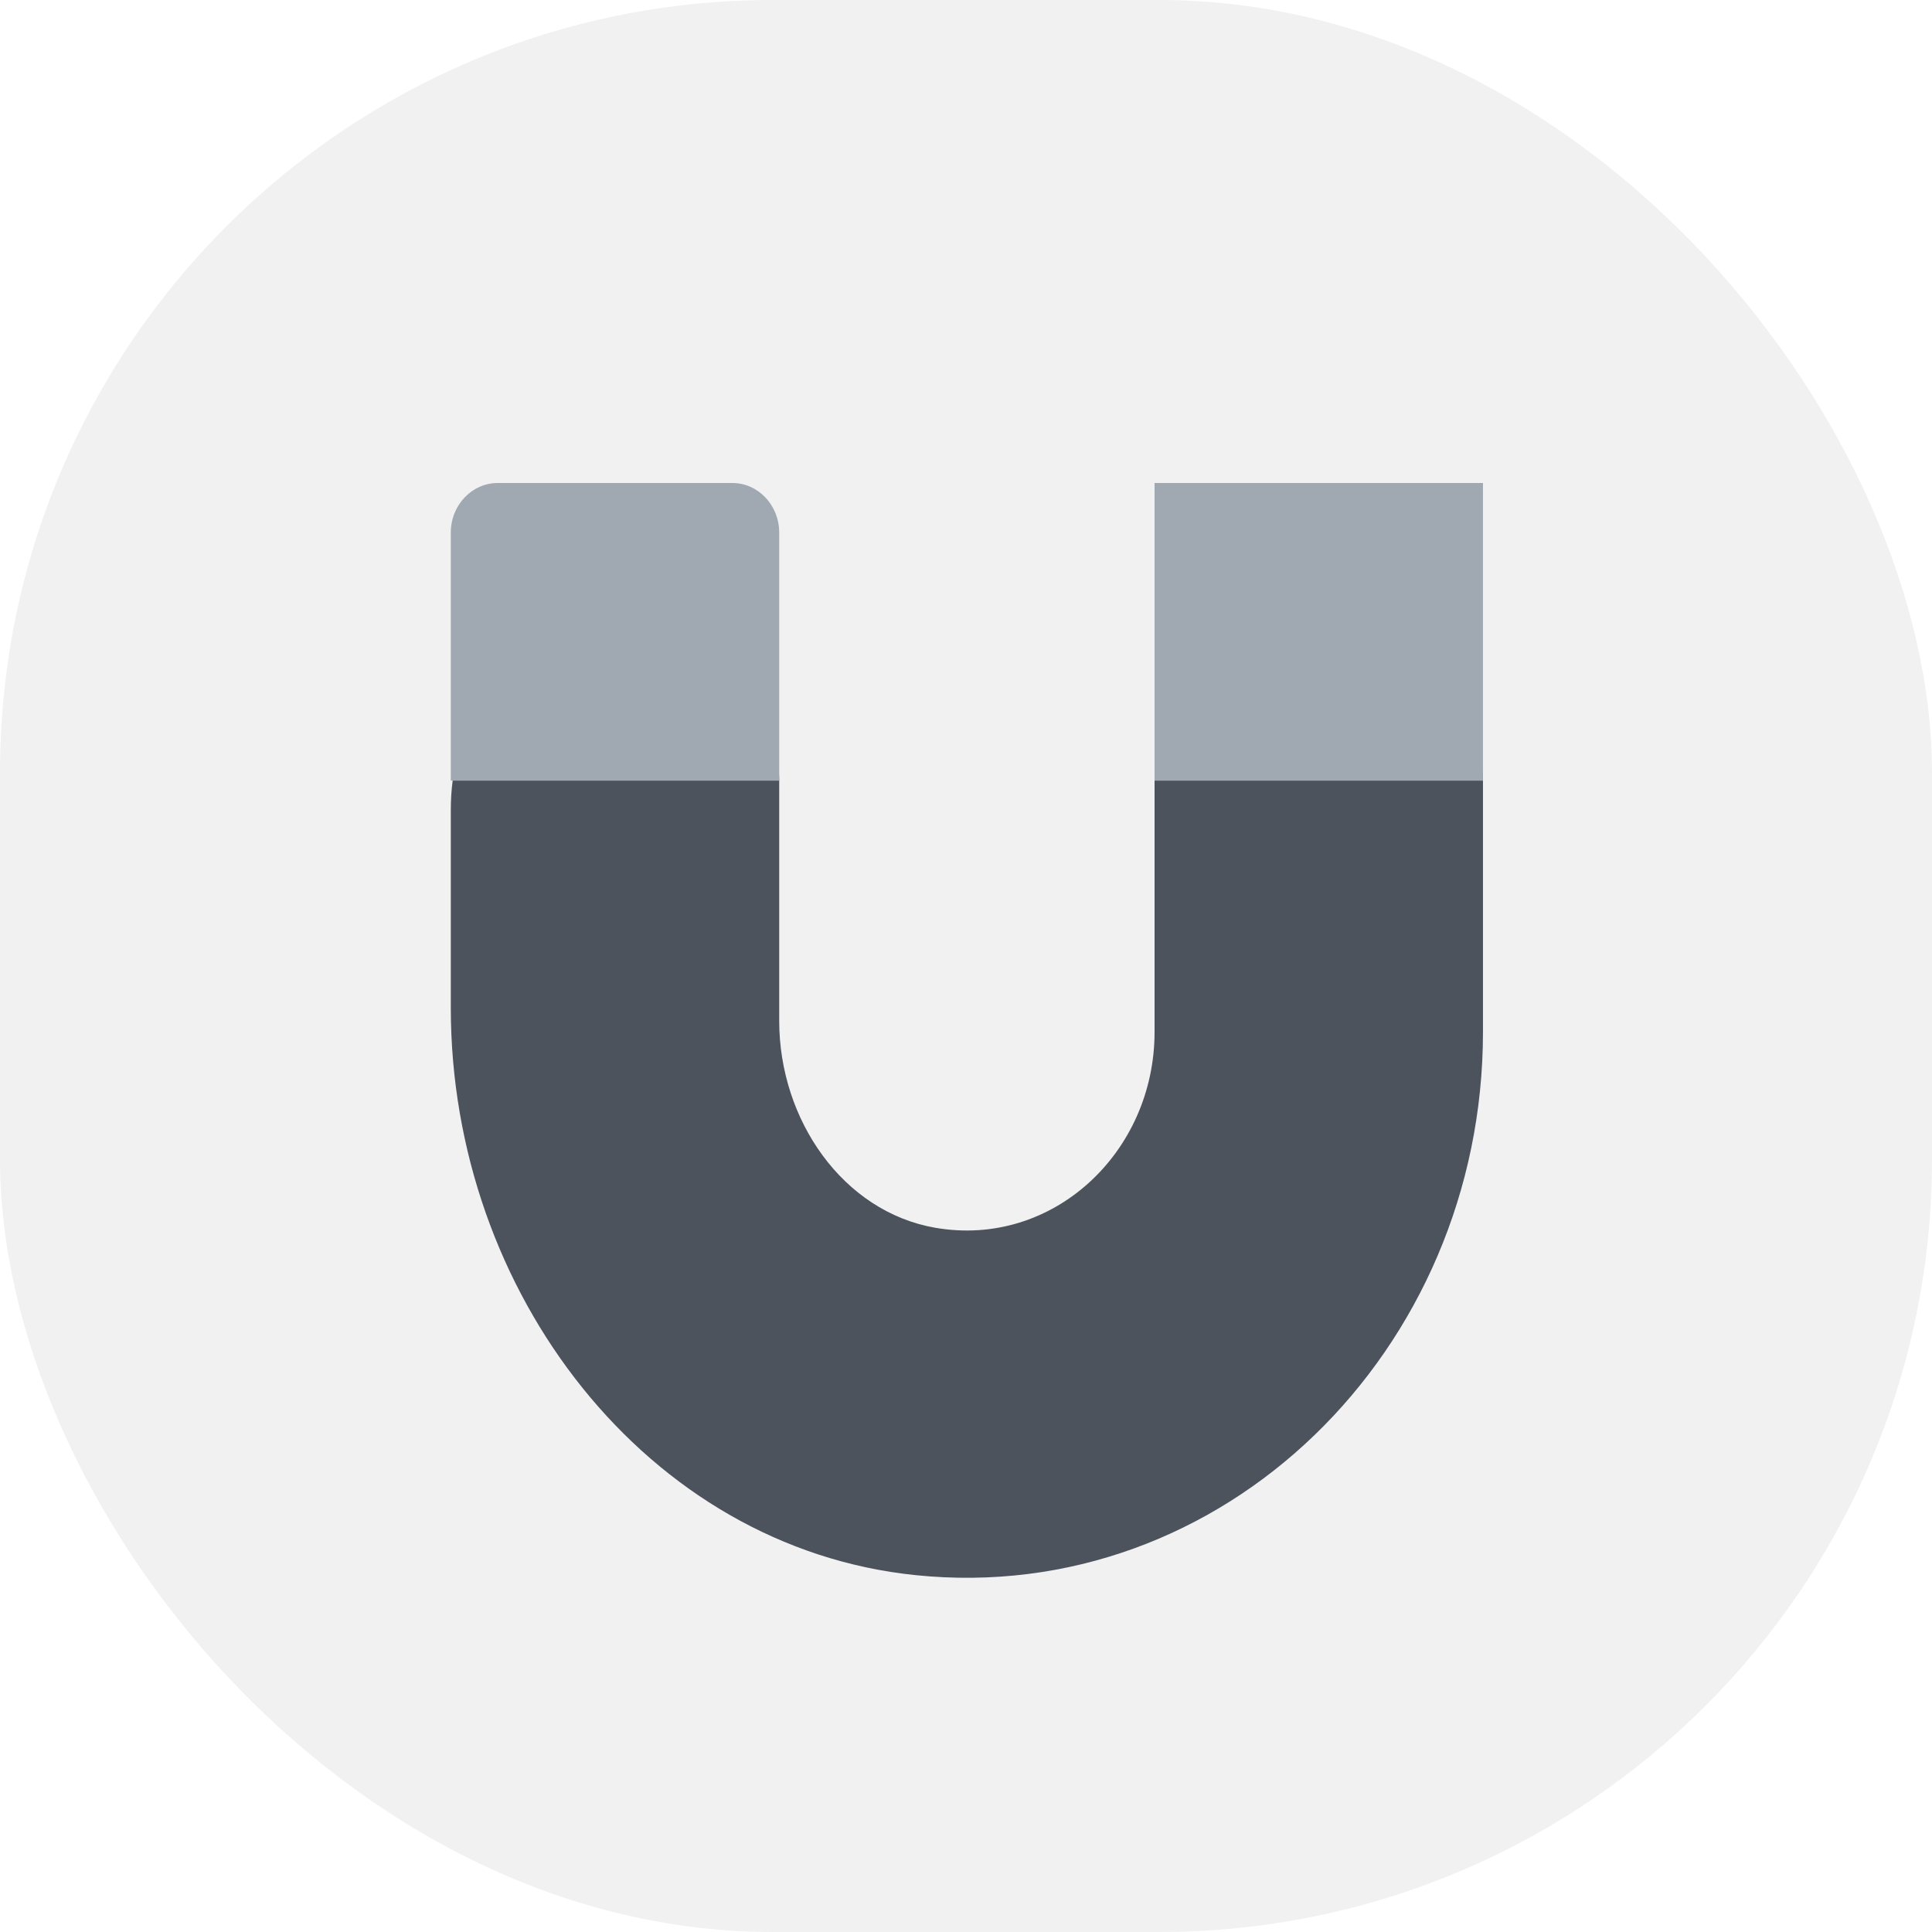
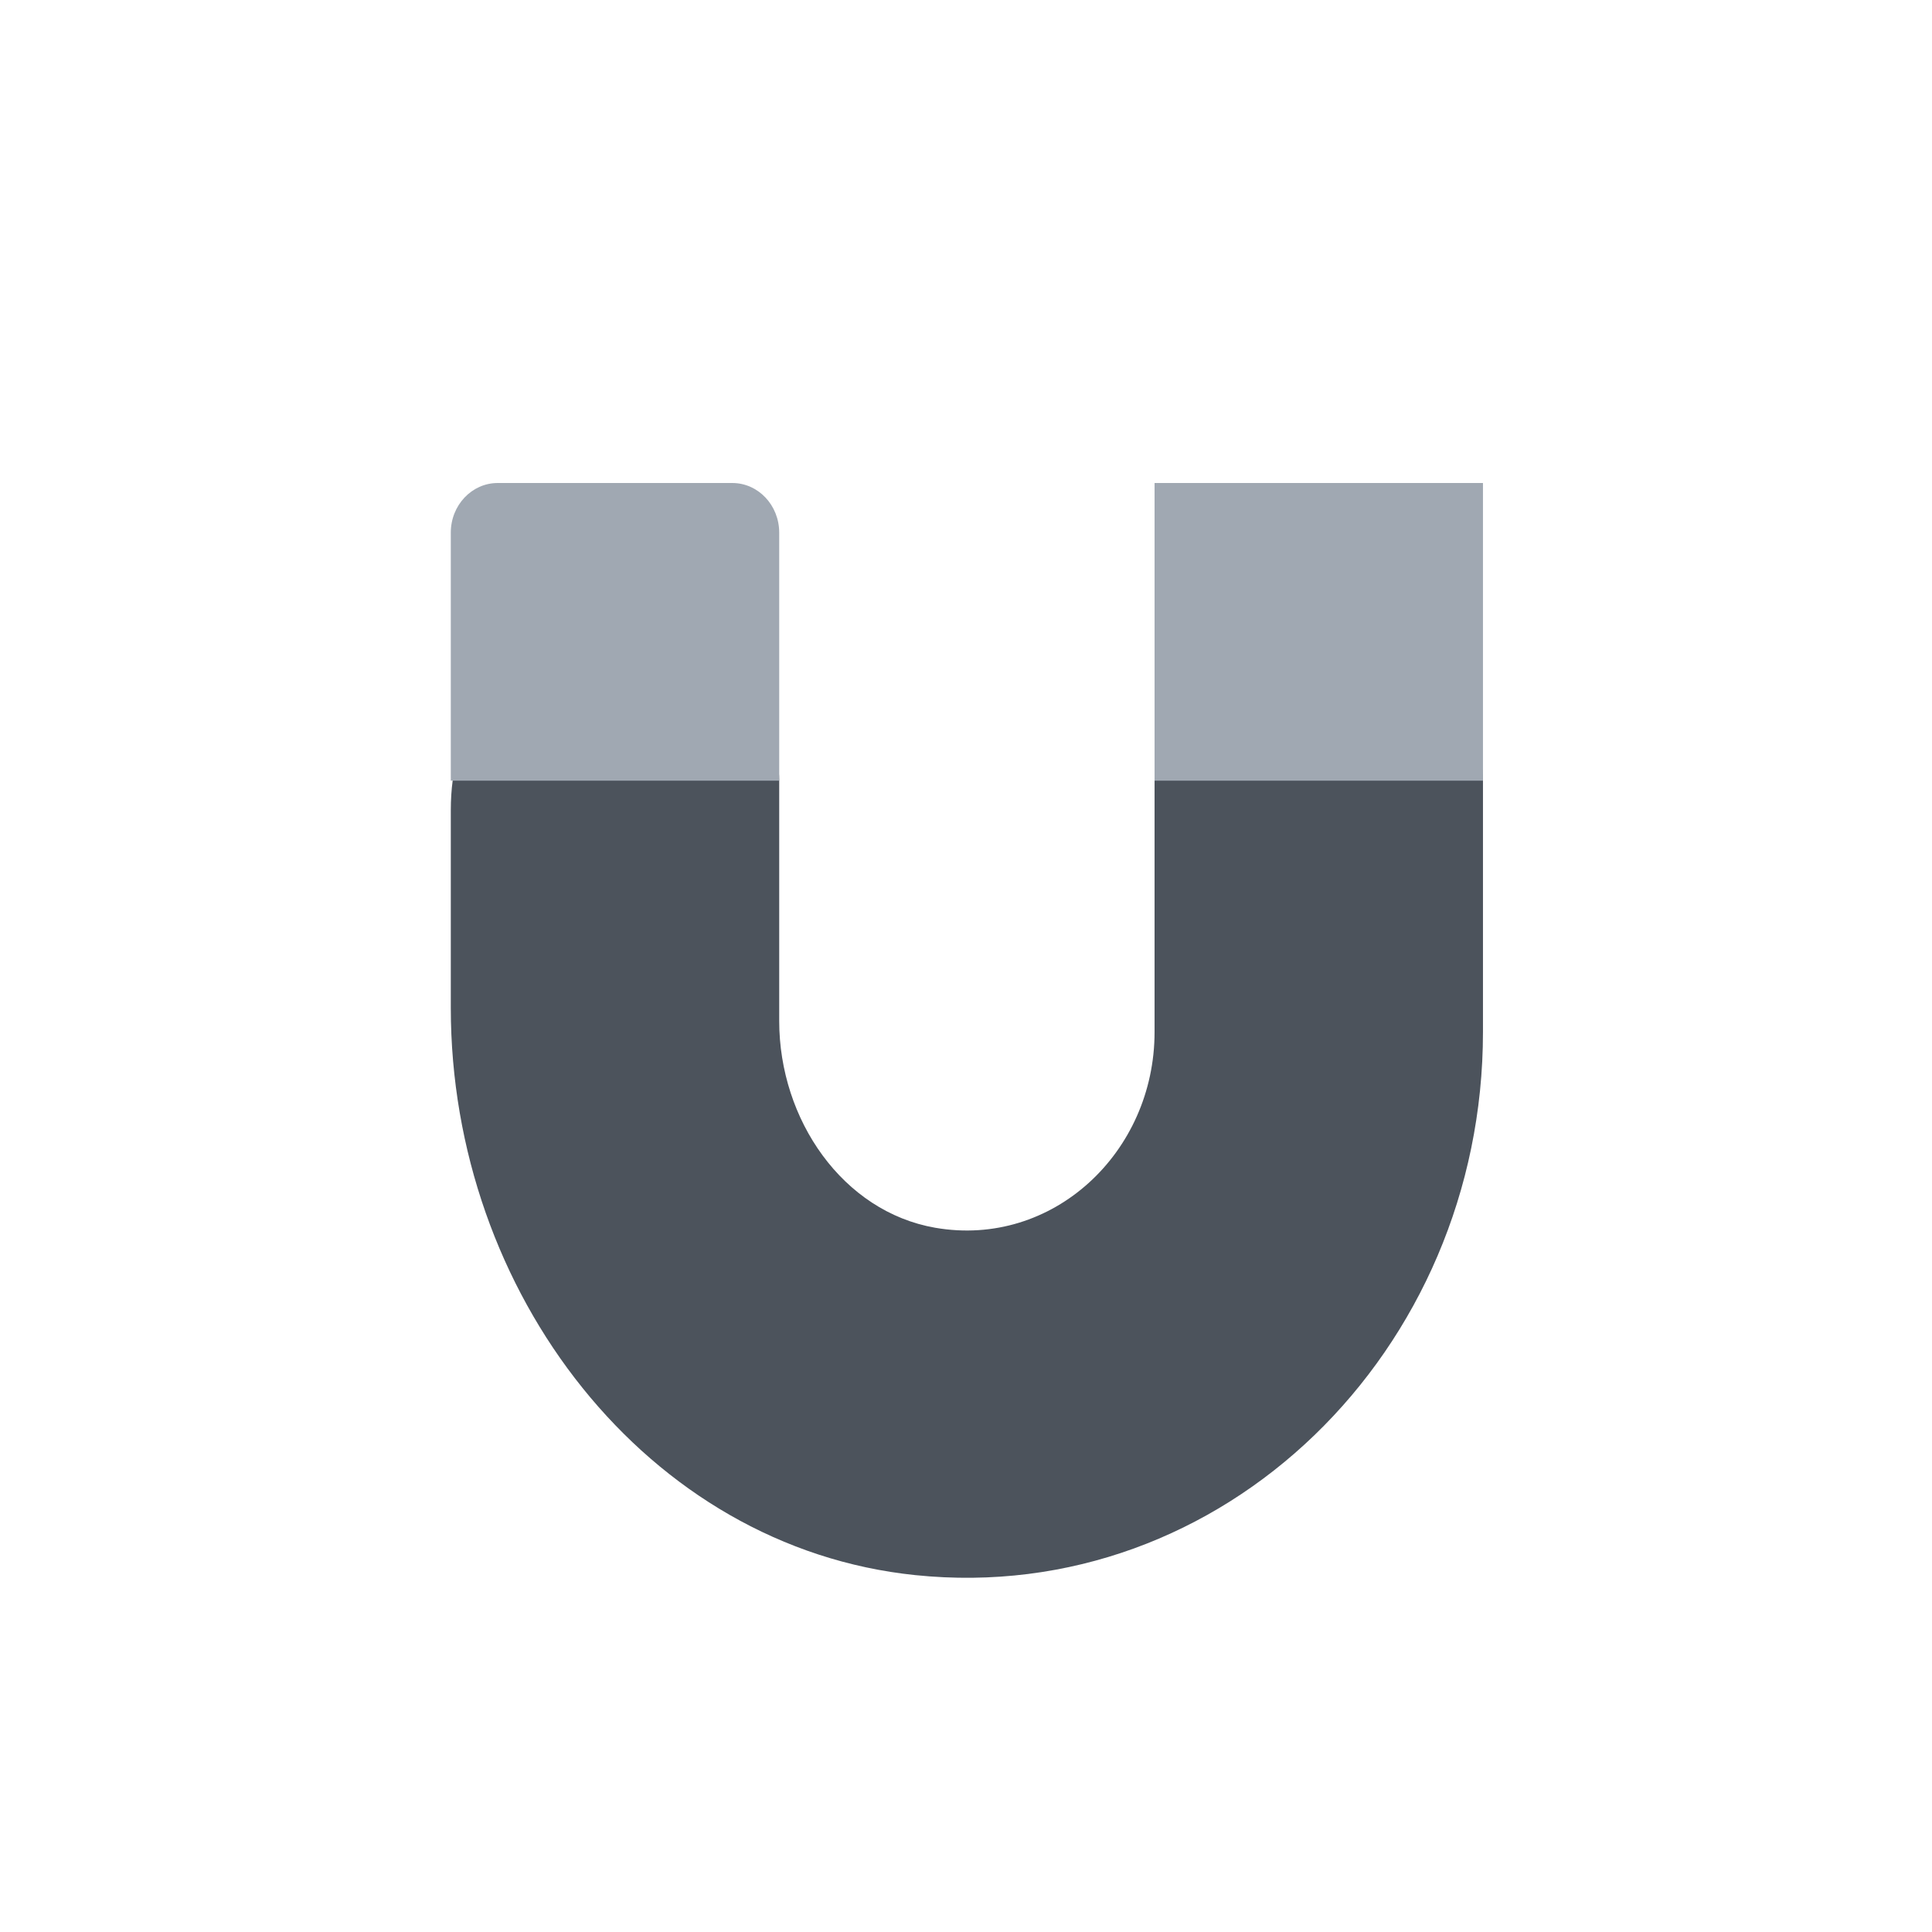
<svg xmlns="http://www.w3.org/2000/svg" width="60" height="60" viewBox="0 0 60 60" fill="none">
-   <rect width="60" height="60" rx="24" fill="#4C535C" fill-opacity="0.08" />
  <path d="M43.141 21.163H38.77C37.161 21.163 35.856 22.543 35.856 24.245V32.051C35.856 35.792 32.691 38.763 29.043 38.129C26.178 37.63 24.199 34.778 24.199 31.707V24.245C24.199 22.543 22.895 21.163 21.285 21.163H16.914C15.305 21.163 14 22.534 14 25.161V31.299C14 40.146 20.1 48.059 28.427 48.917C37.98 49.903 46.055 41.956 46.055 32.051V24.245C46.055 22.543 44.751 21.163 43.141 21.163Z" fill="#4C535C" />
  <path d="M22.742 15H15.457C14.652 15 14 15.69 14 16.541V24.245H24.199V16.541C24.199 15.69 23.547 15 22.742 15ZM35.856 15V24.245H46.055V15H35.856Z" fill="#A0A8B2" />
</svg>